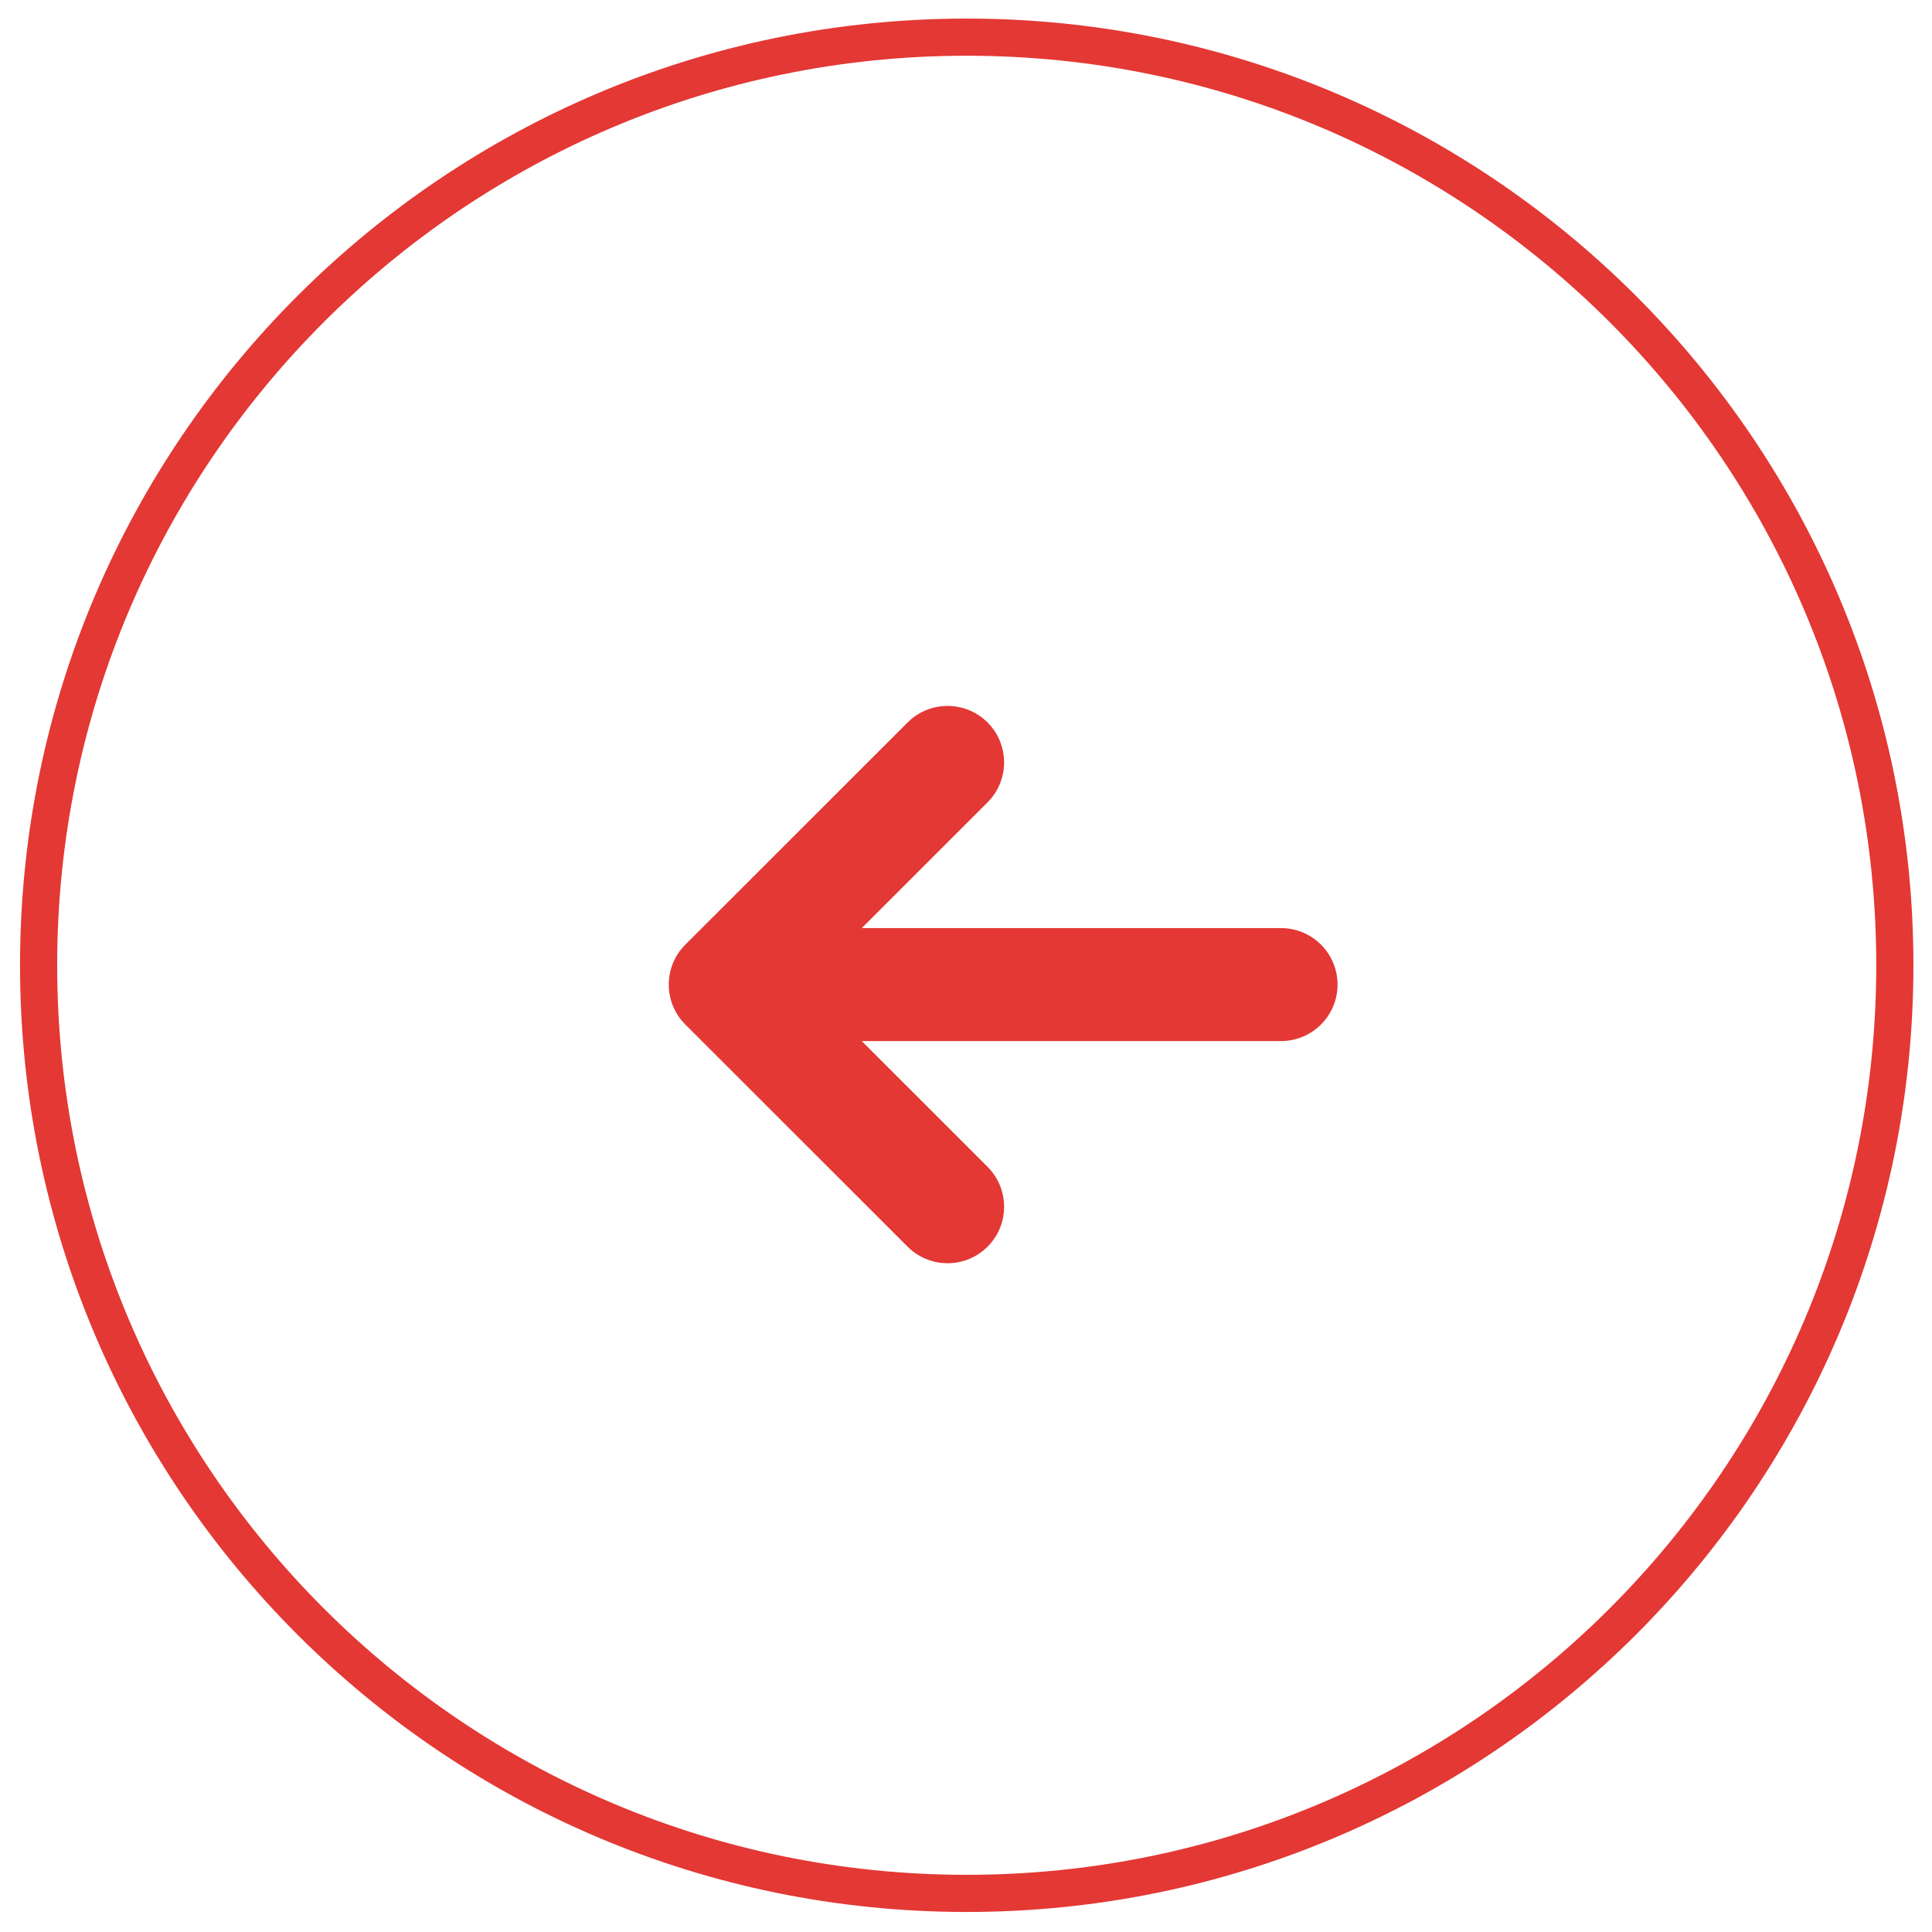
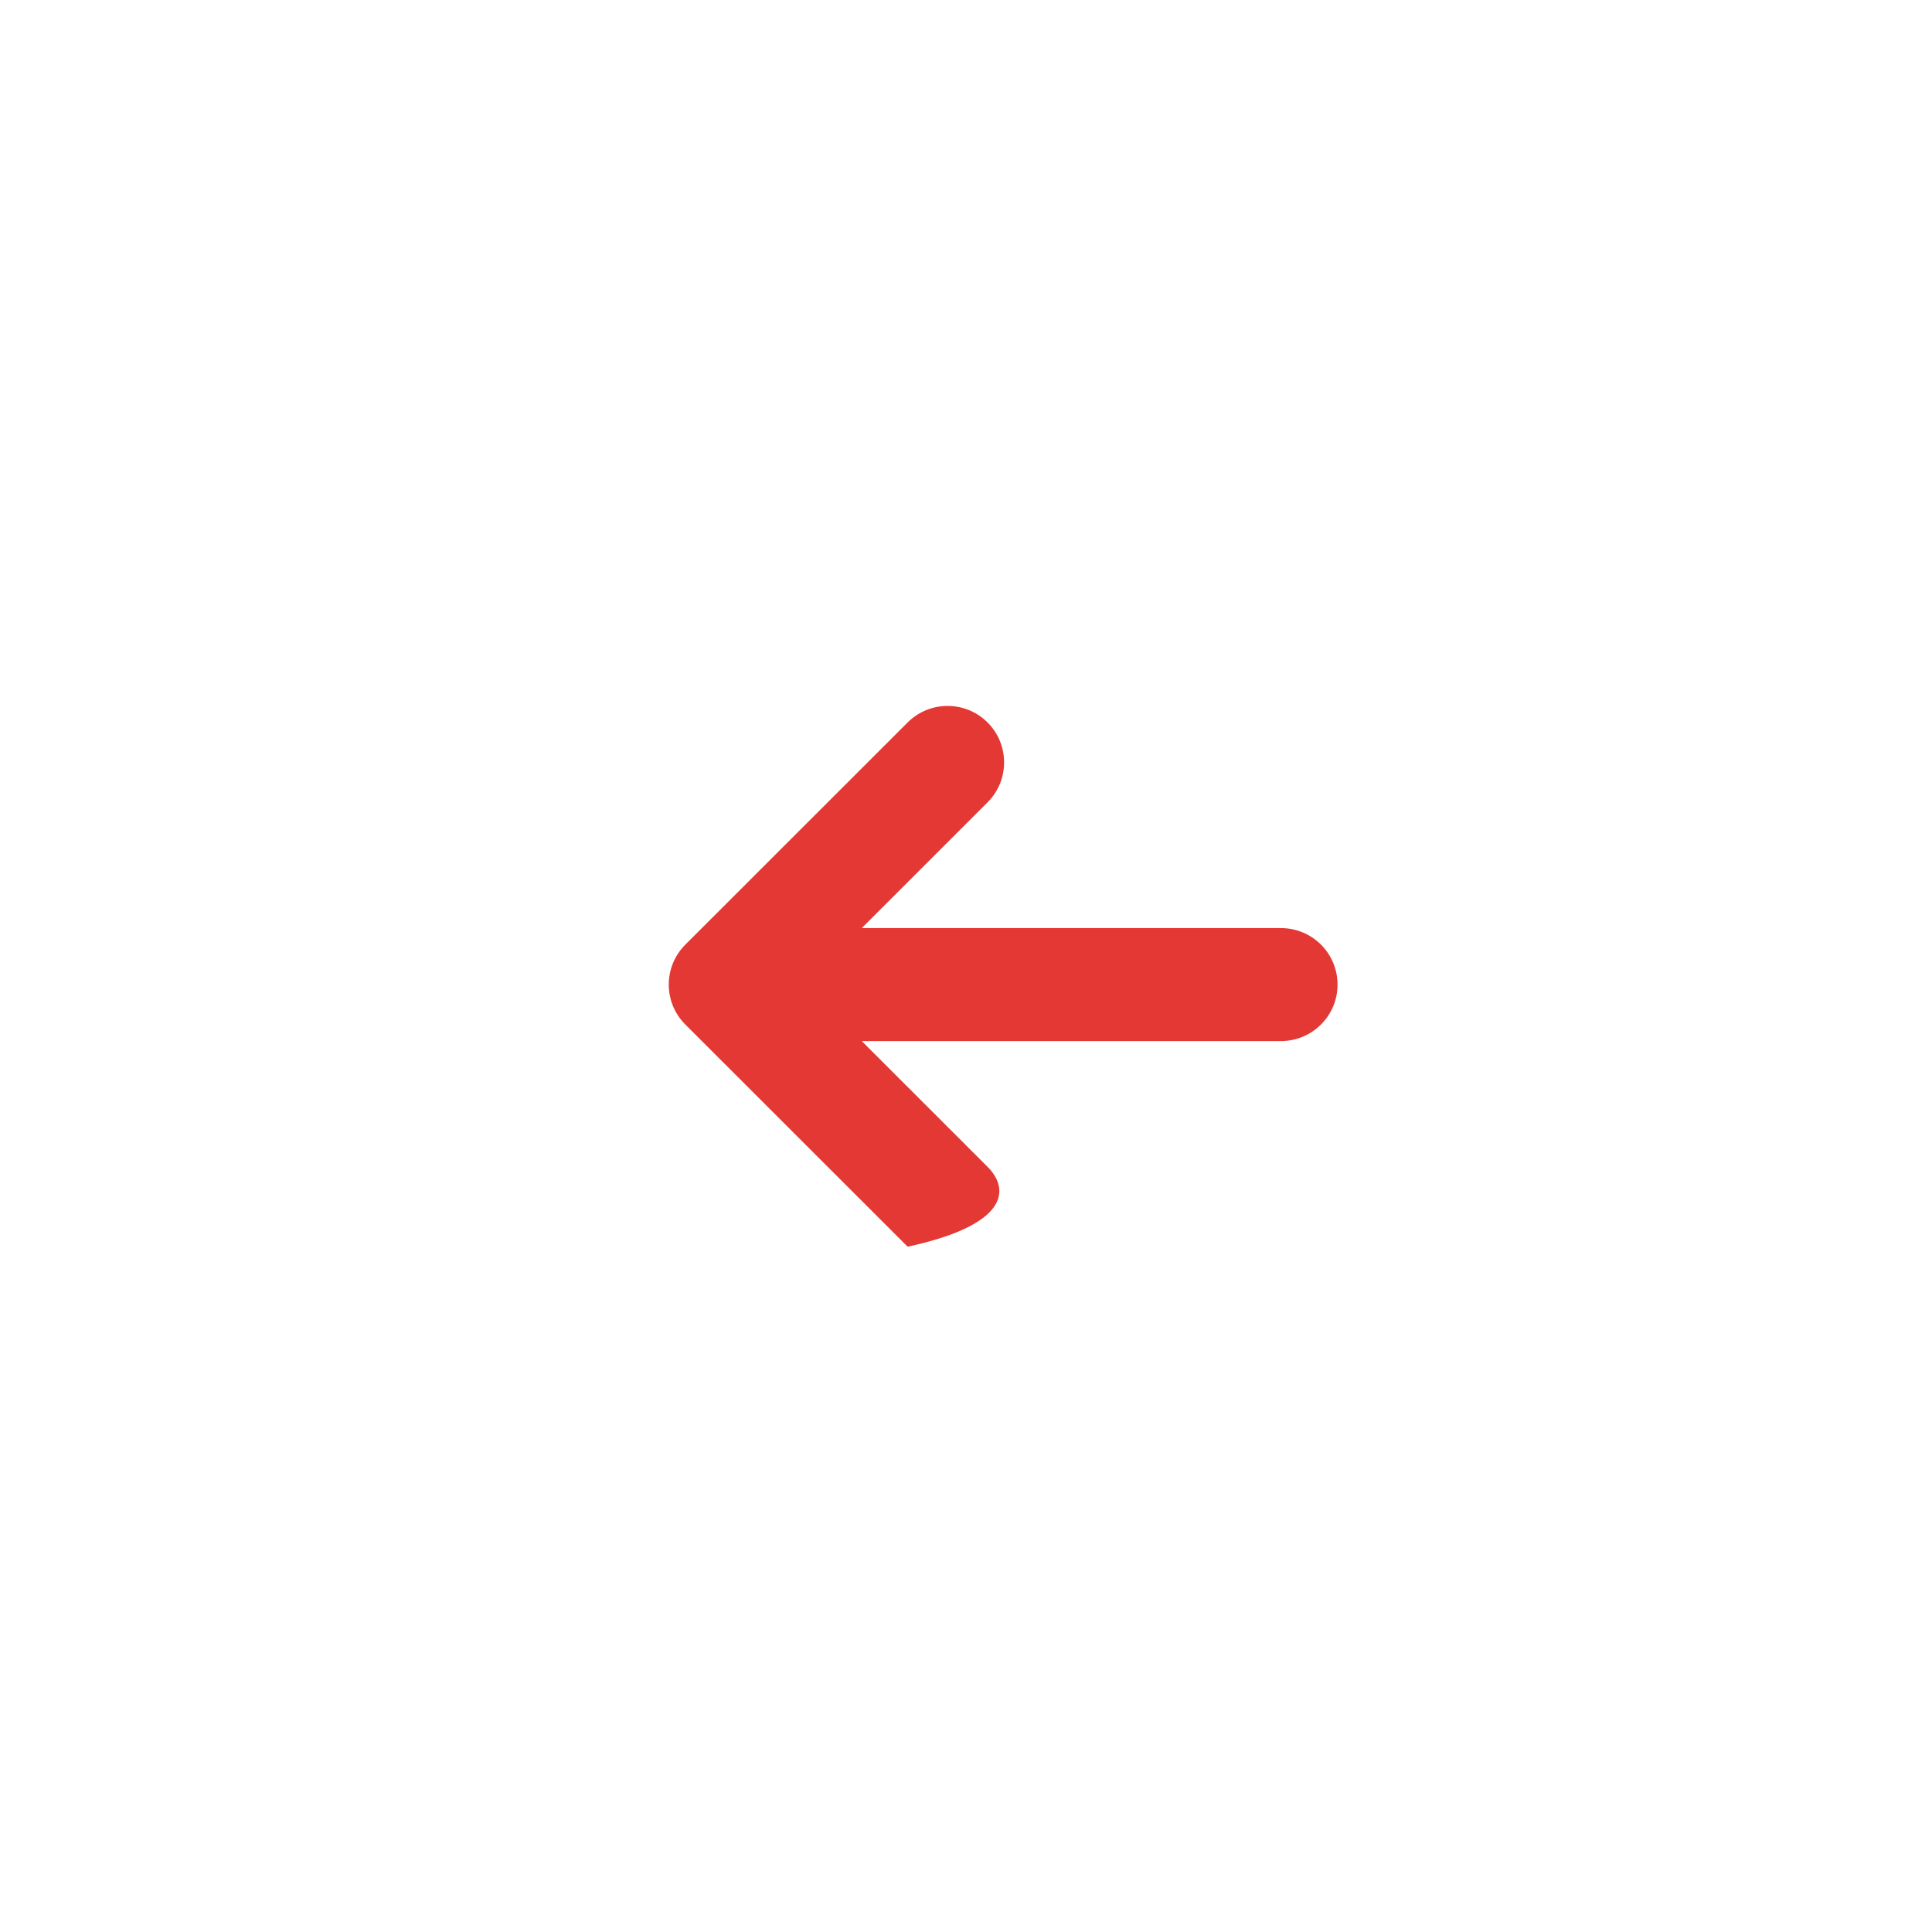
<svg xmlns="http://www.w3.org/2000/svg" width="52px" height="52px" viewBox="0 0 52 52" version="1.1">
  <title>left-arrow-outline</title>
  <g id="Page-1" stroke="none" stroke-width="1" fill="none" fill-rule="evenodd">
    <g id="lb-finance-about-history-1.0" transform="translate(-105, -256)">
      <g id="right-arrow" transform="translate(131, 282) scale(-1, 1) translate(-131, -282) translate(106, 257)">
-         <path d="M24.98,0 C11.191,0 0,11.191 0,24.98 C0,38.77 11.191,49.961 24.98,49.961 C38.77,49.961 49.961,38.77 49.961,24.98 C49.961,11.191 38.77,0 24.98,0 Z" id="Shape" stroke="#E33834" fill-rule="nonzero" />
-         <path d="M32.567,26.562 C31.705,27.423 27.507,31.619 26.571,32.555 C25.977,33.148 25.014,33.148 24.42,32.555 C23.826,31.961 23.826,30.998 24.42,30.405 L27.806,27.02 L16.521,27.02 C15.681,27.02 15,26.34 15,25.5 C15,24.66 15.681,23.98 16.521,23.98 L27.806,23.98 L24.42,20.595 C23.826,20.002 23.826,19.039 24.42,18.445 C25.014,17.852 25.977,17.852 26.571,18.445 C27.398,19.272 31.757,23.628 32.566,24.437 C33.147,25.032 33.142,25.974 32.567,26.562 L32.567,26.562 Z" id="Path" fill="#E33834" />
+         <path d="M32.567,26.562 C31.705,27.423 27.507,31.619 26.571,32.555 C23.826,31.961 23.826,30.998 24.42,30.405 L27.806,27.02 L16.521,27.02 C15.681,27.02 15,26.34 15,25.5 C15,24.66 15.681,23.98 16.521,23.98 L27.806,23.98 L24.42,20.595 C23.826,20.002 23.826,19.039 24.42,18.445 C25.014,17.852 25.977,17.852 26.571,18.445 C27.398,19.272 31.757,23.628 32.566,24.437 C33.147,25.032 33.142,25.974 32.567,26.562 L32.567,26.562 Z" id="Path" fill="#E33834" />
      </g>
    </g>
  </g>
</svg>